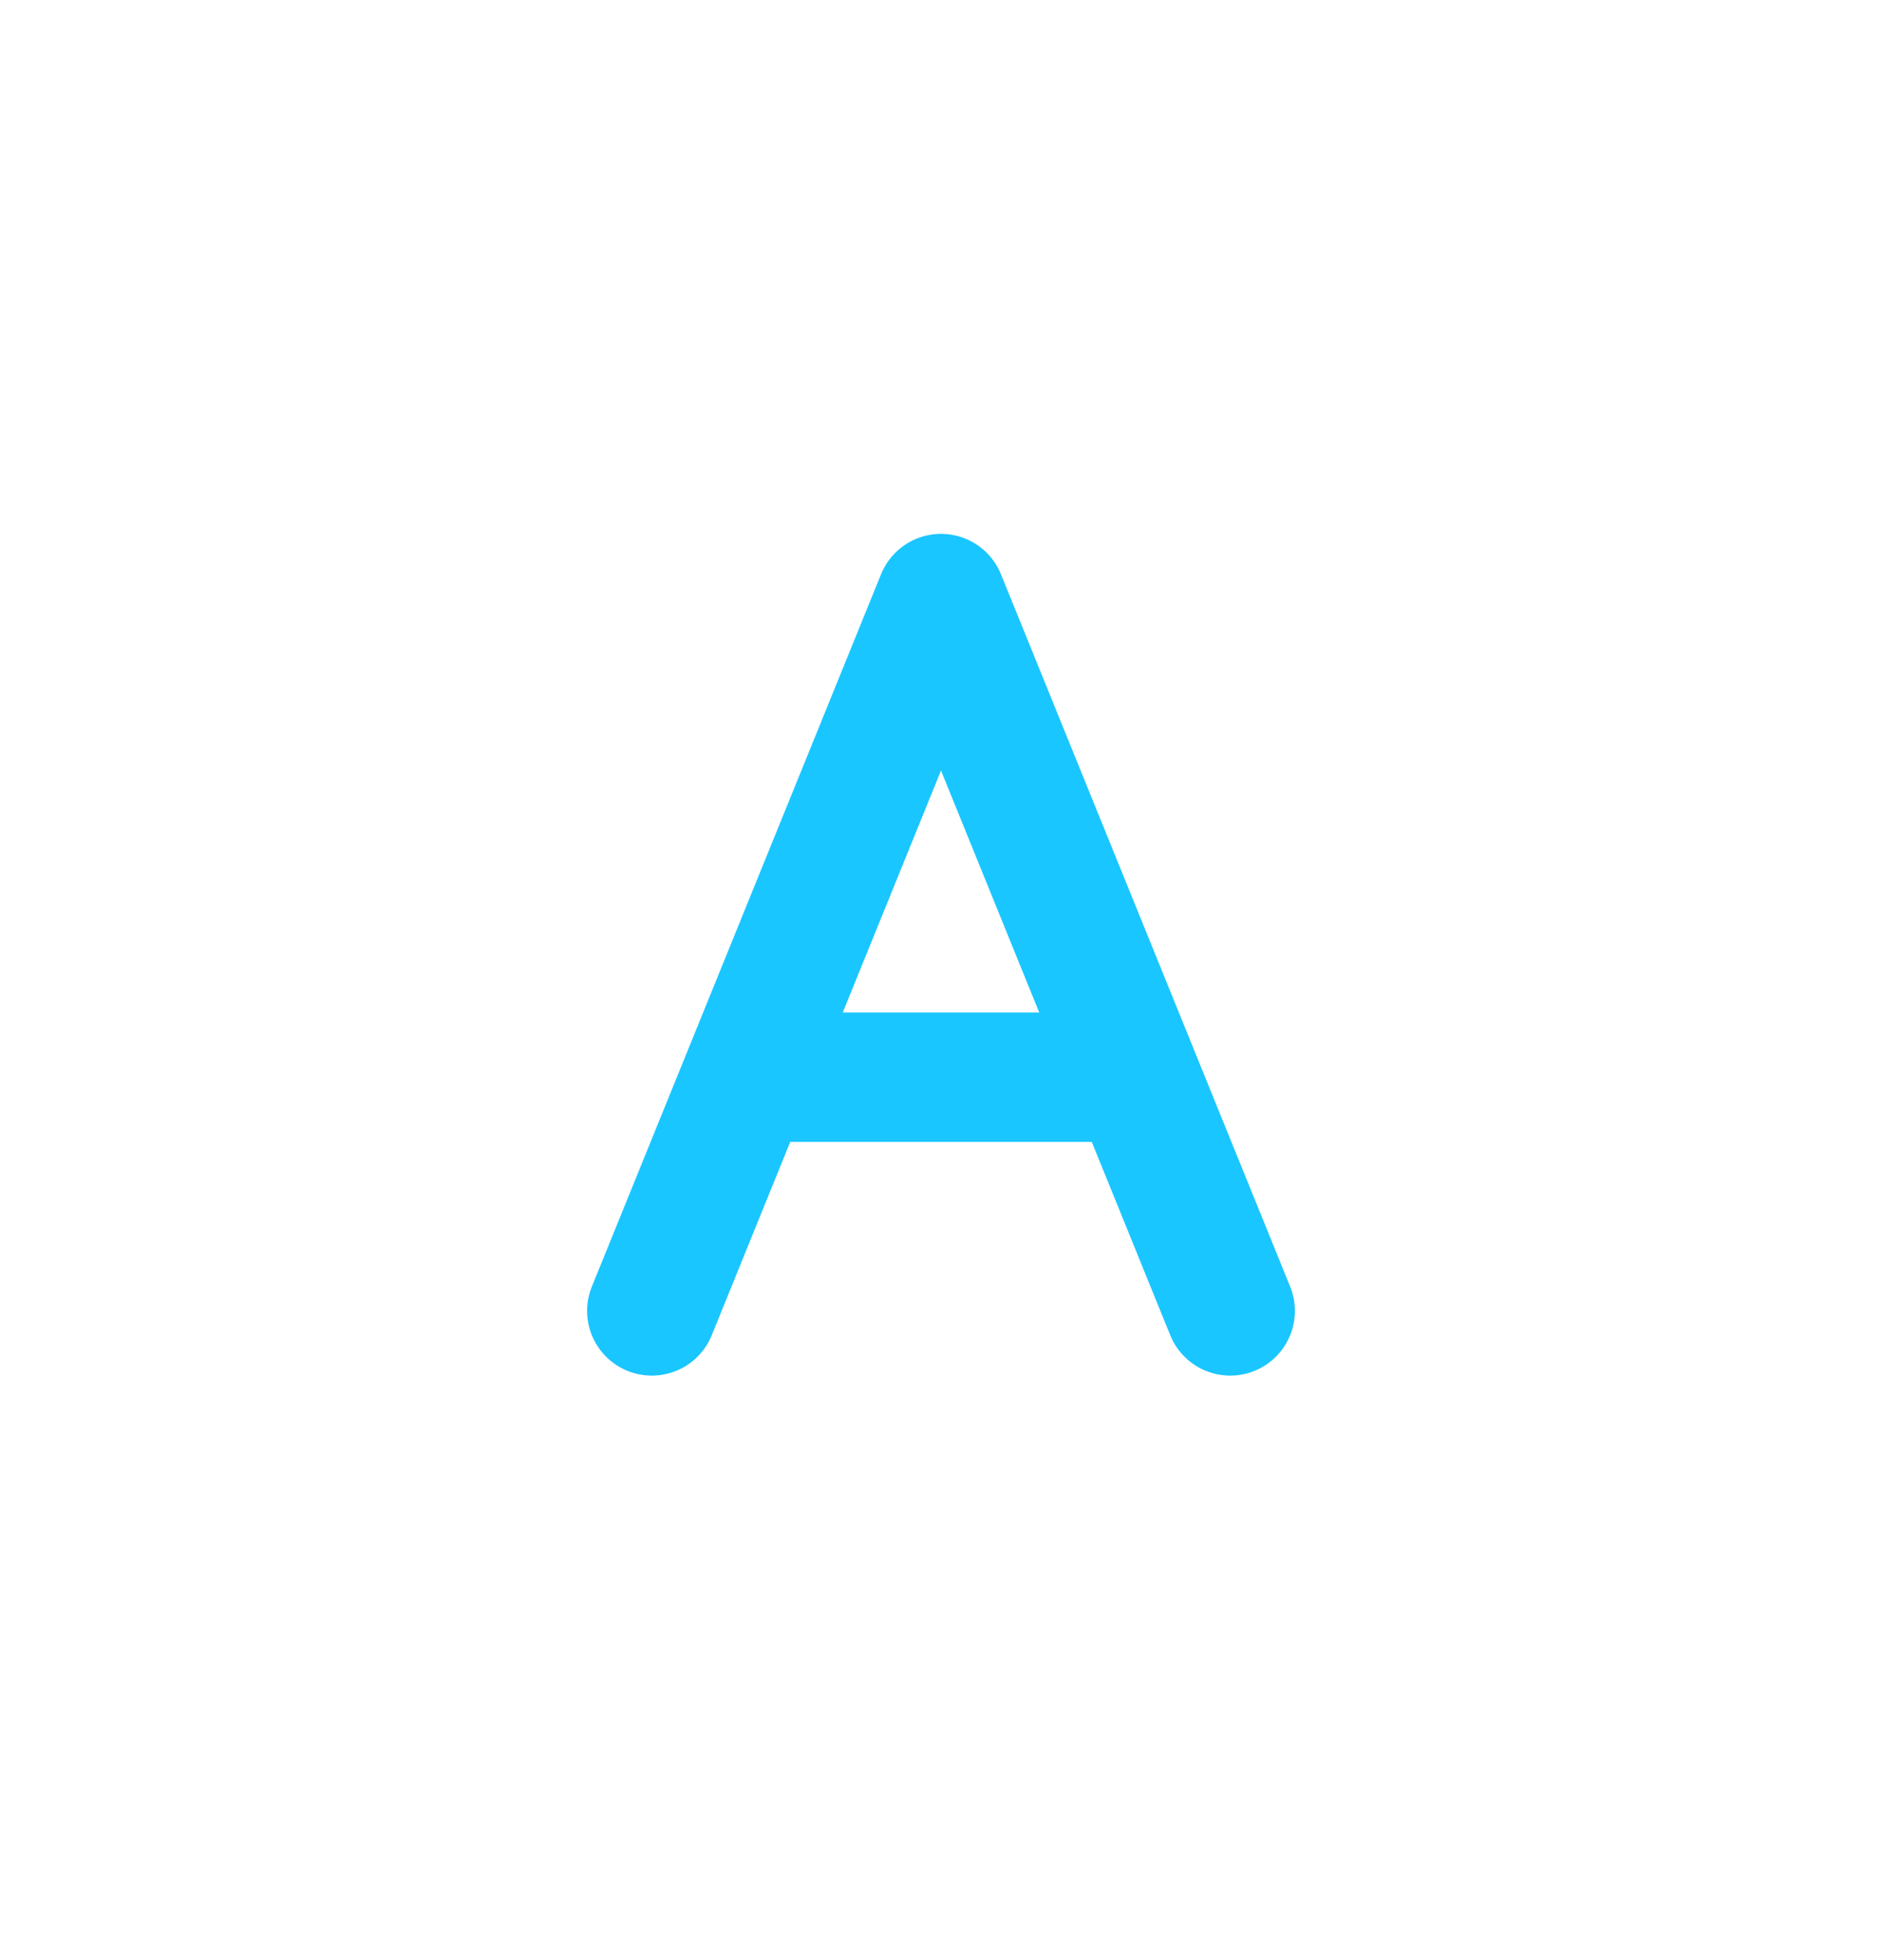
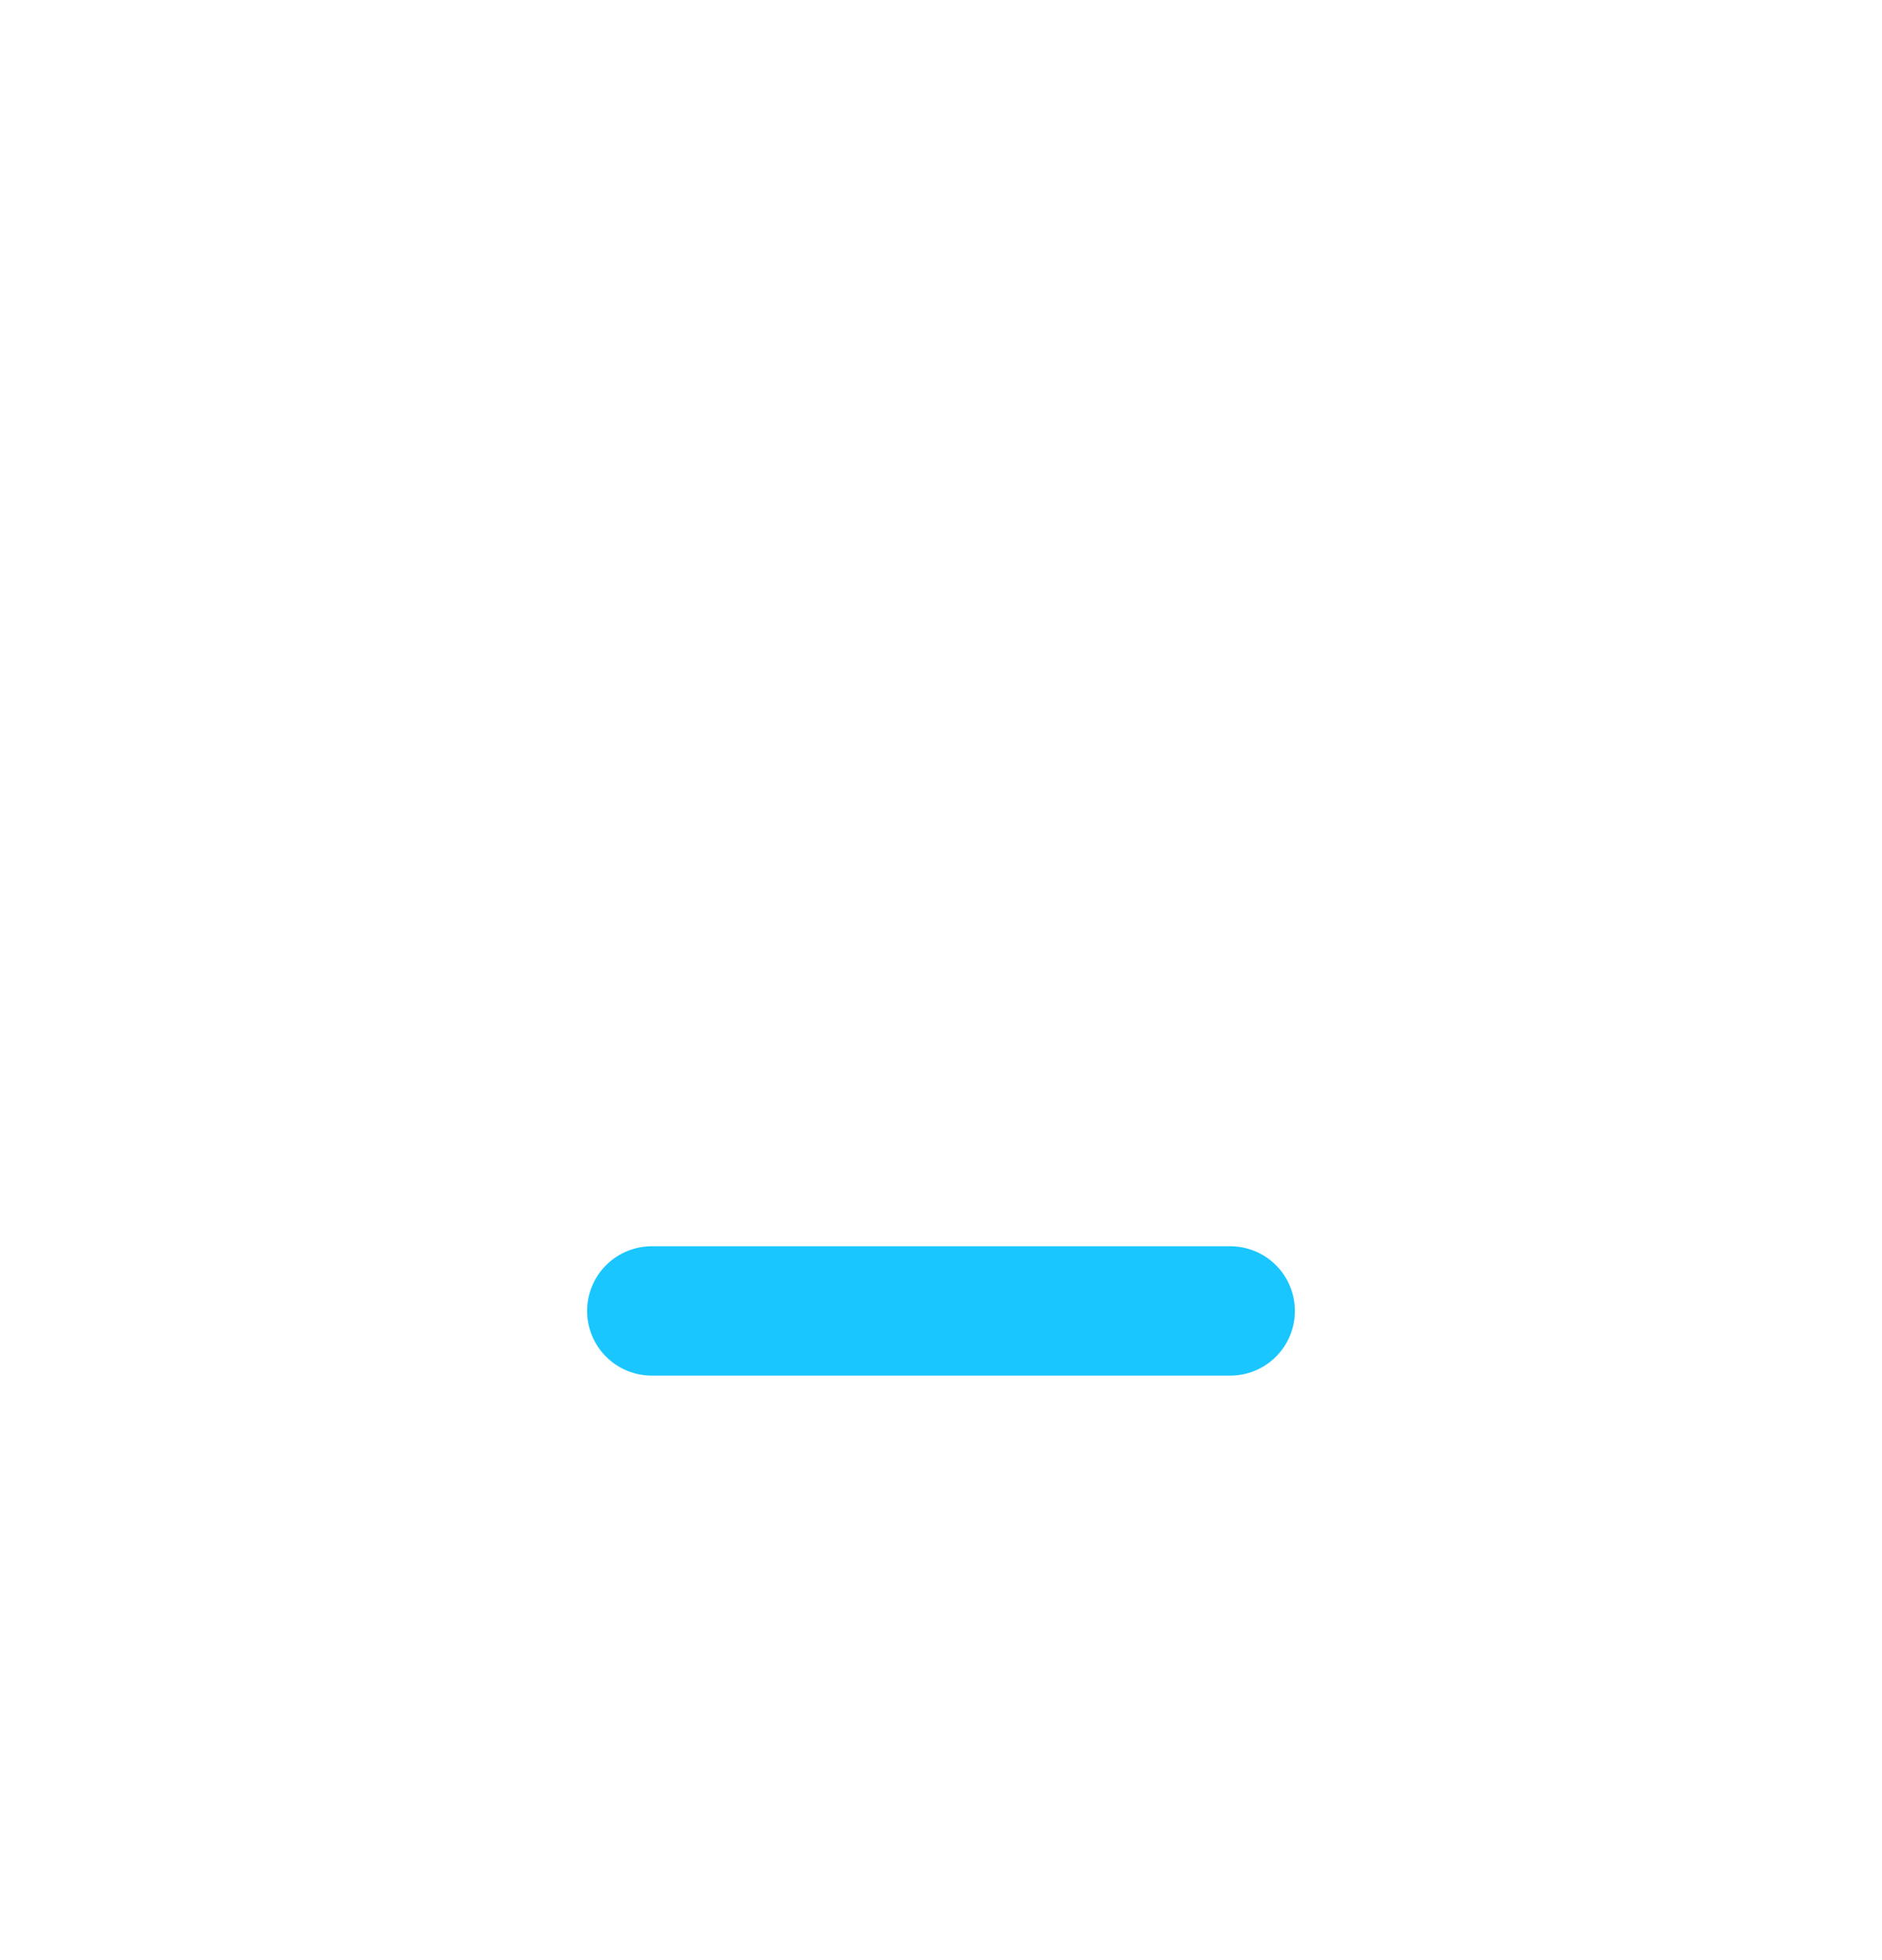
<svg xmlns="http://www.w3.org/2000/svg" width="24" height="25" viewBox="0 0 24 25" fill="none">
-   <path d="M8.312 16.72L12 7.634L15.688 16.72" stroke="#1AC6FF" stroke-width="1.65" stroke-linecap="round" stroke-linejoin="round" />
-   <path d="M9.531 13.739H14.445" stroke="#1AC6FF" stroke-width="1.65" />
+   <path d="M8.312 16.72L15.688 16.72" stroke="#1AC6FF" stroke-width="1.65" stroke-linecap="round" stroke-linejoin="round" />
</svg>